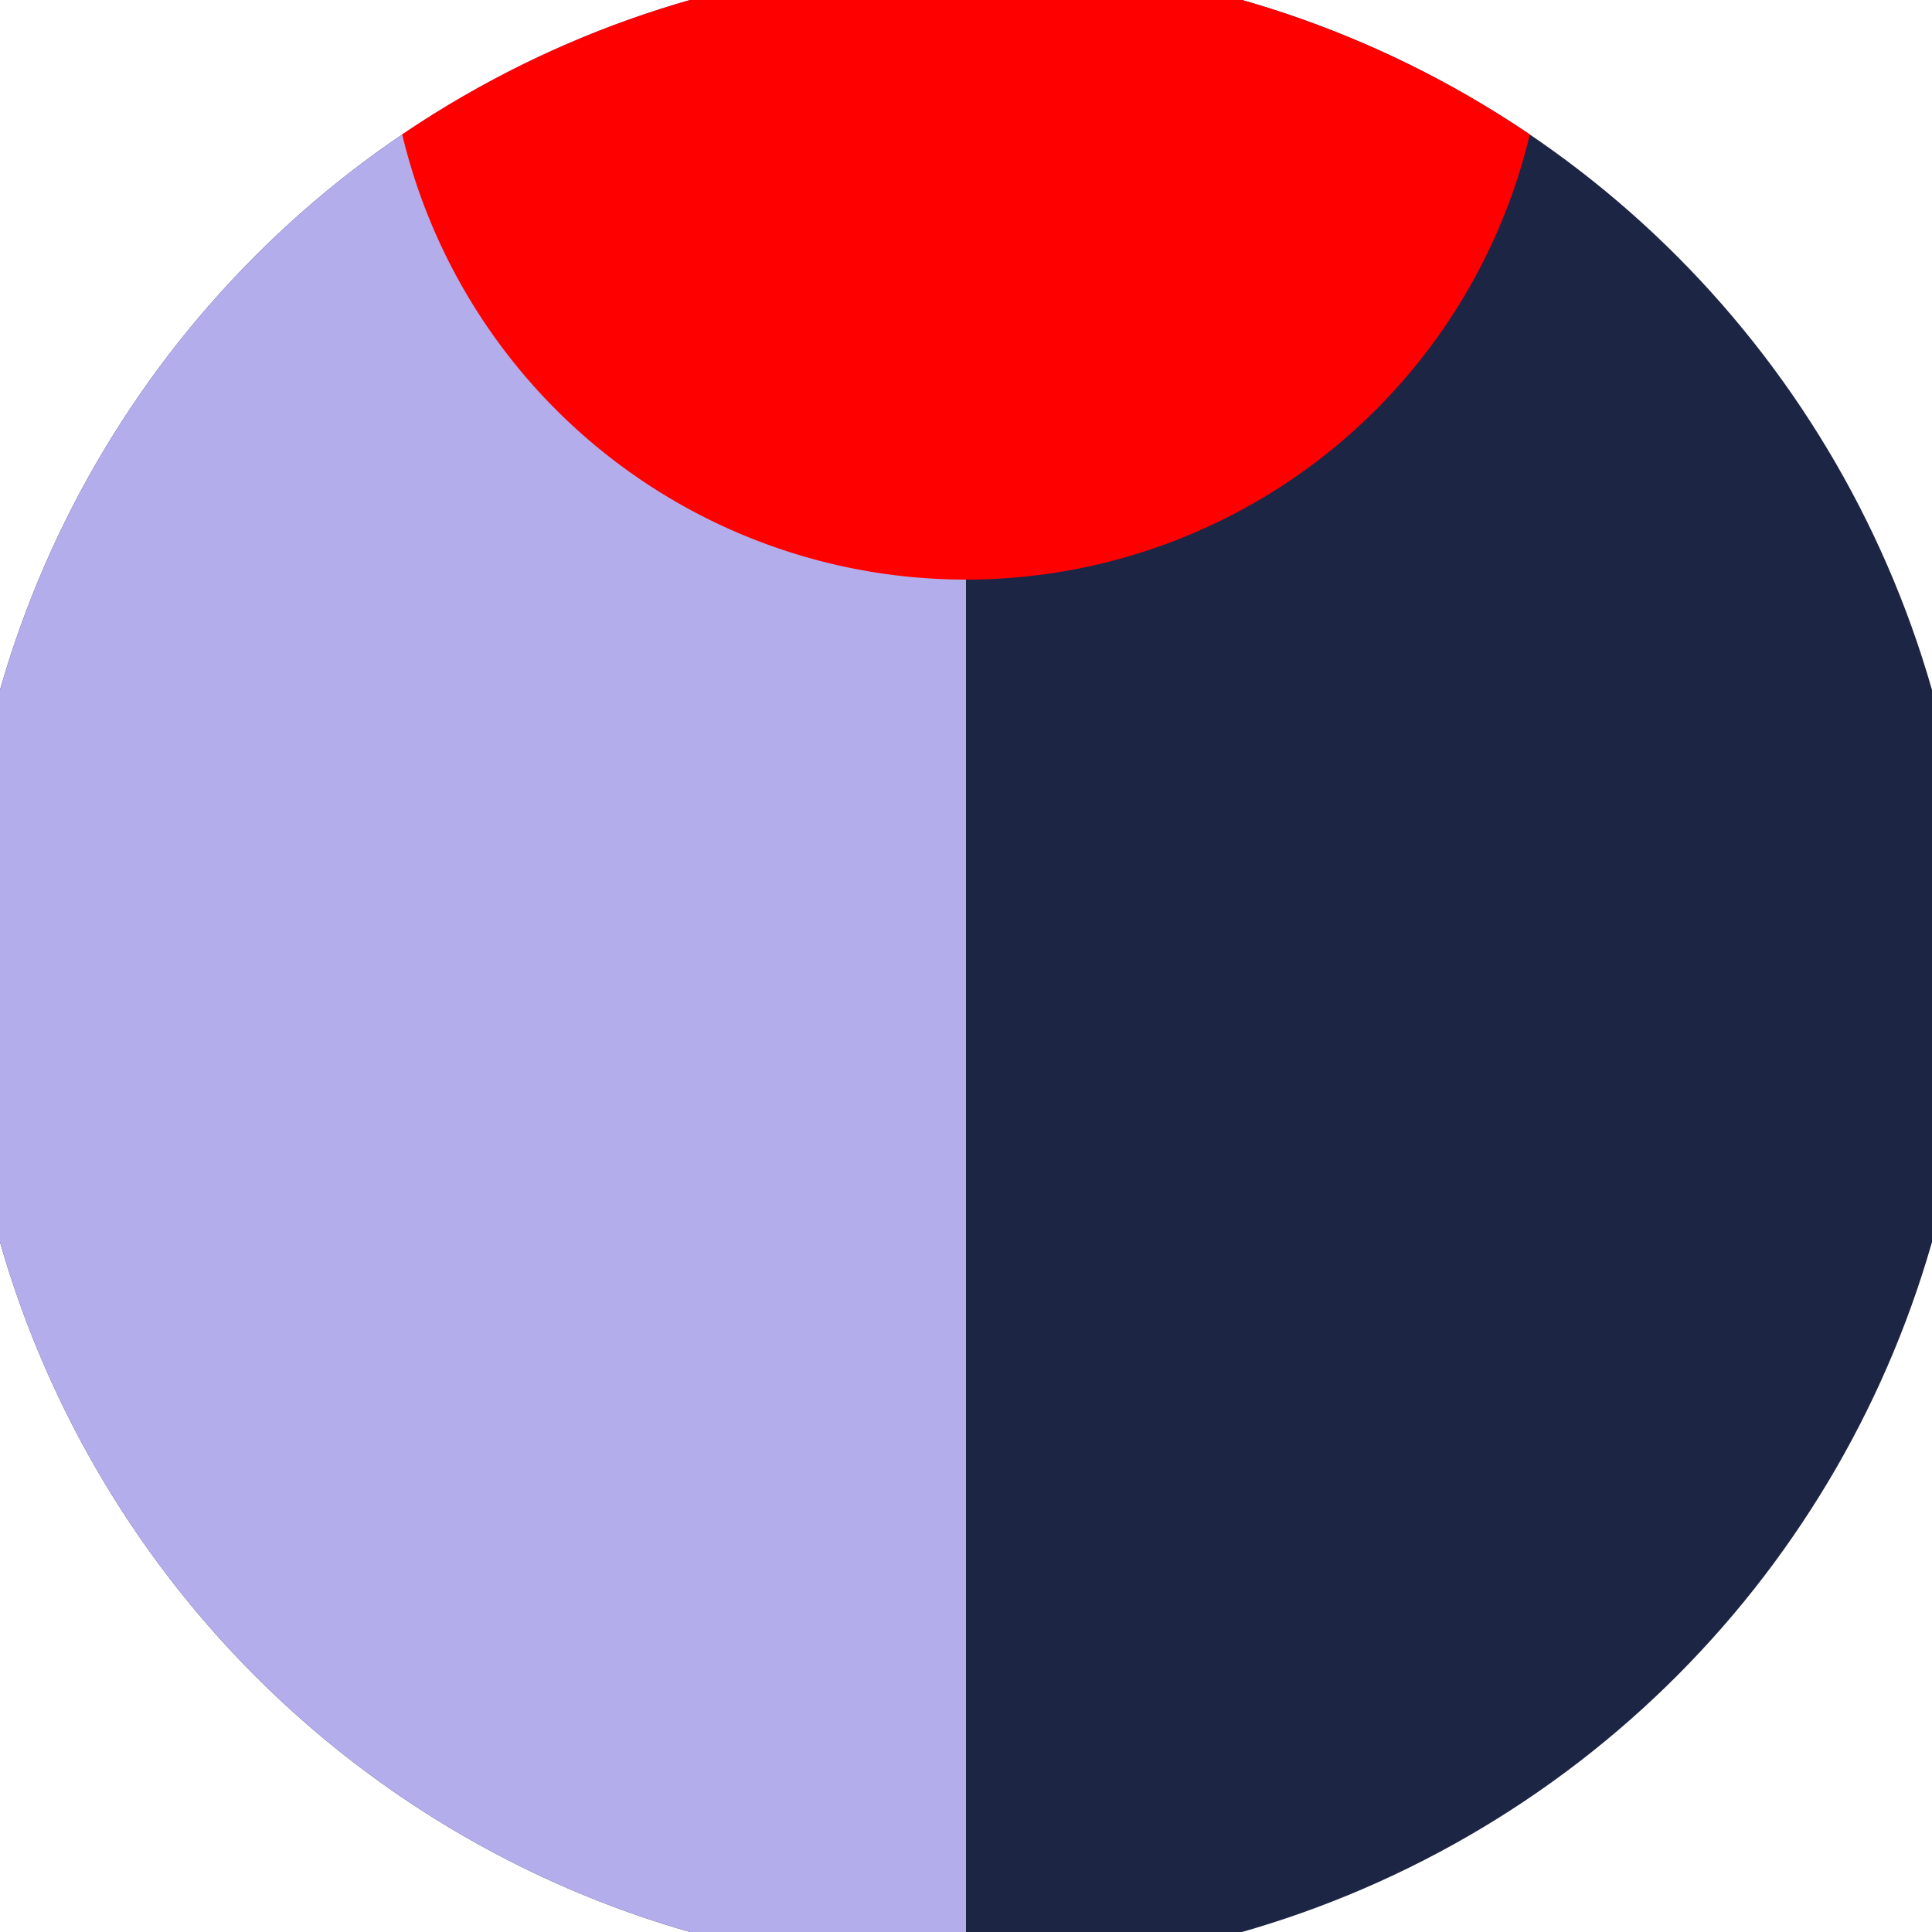
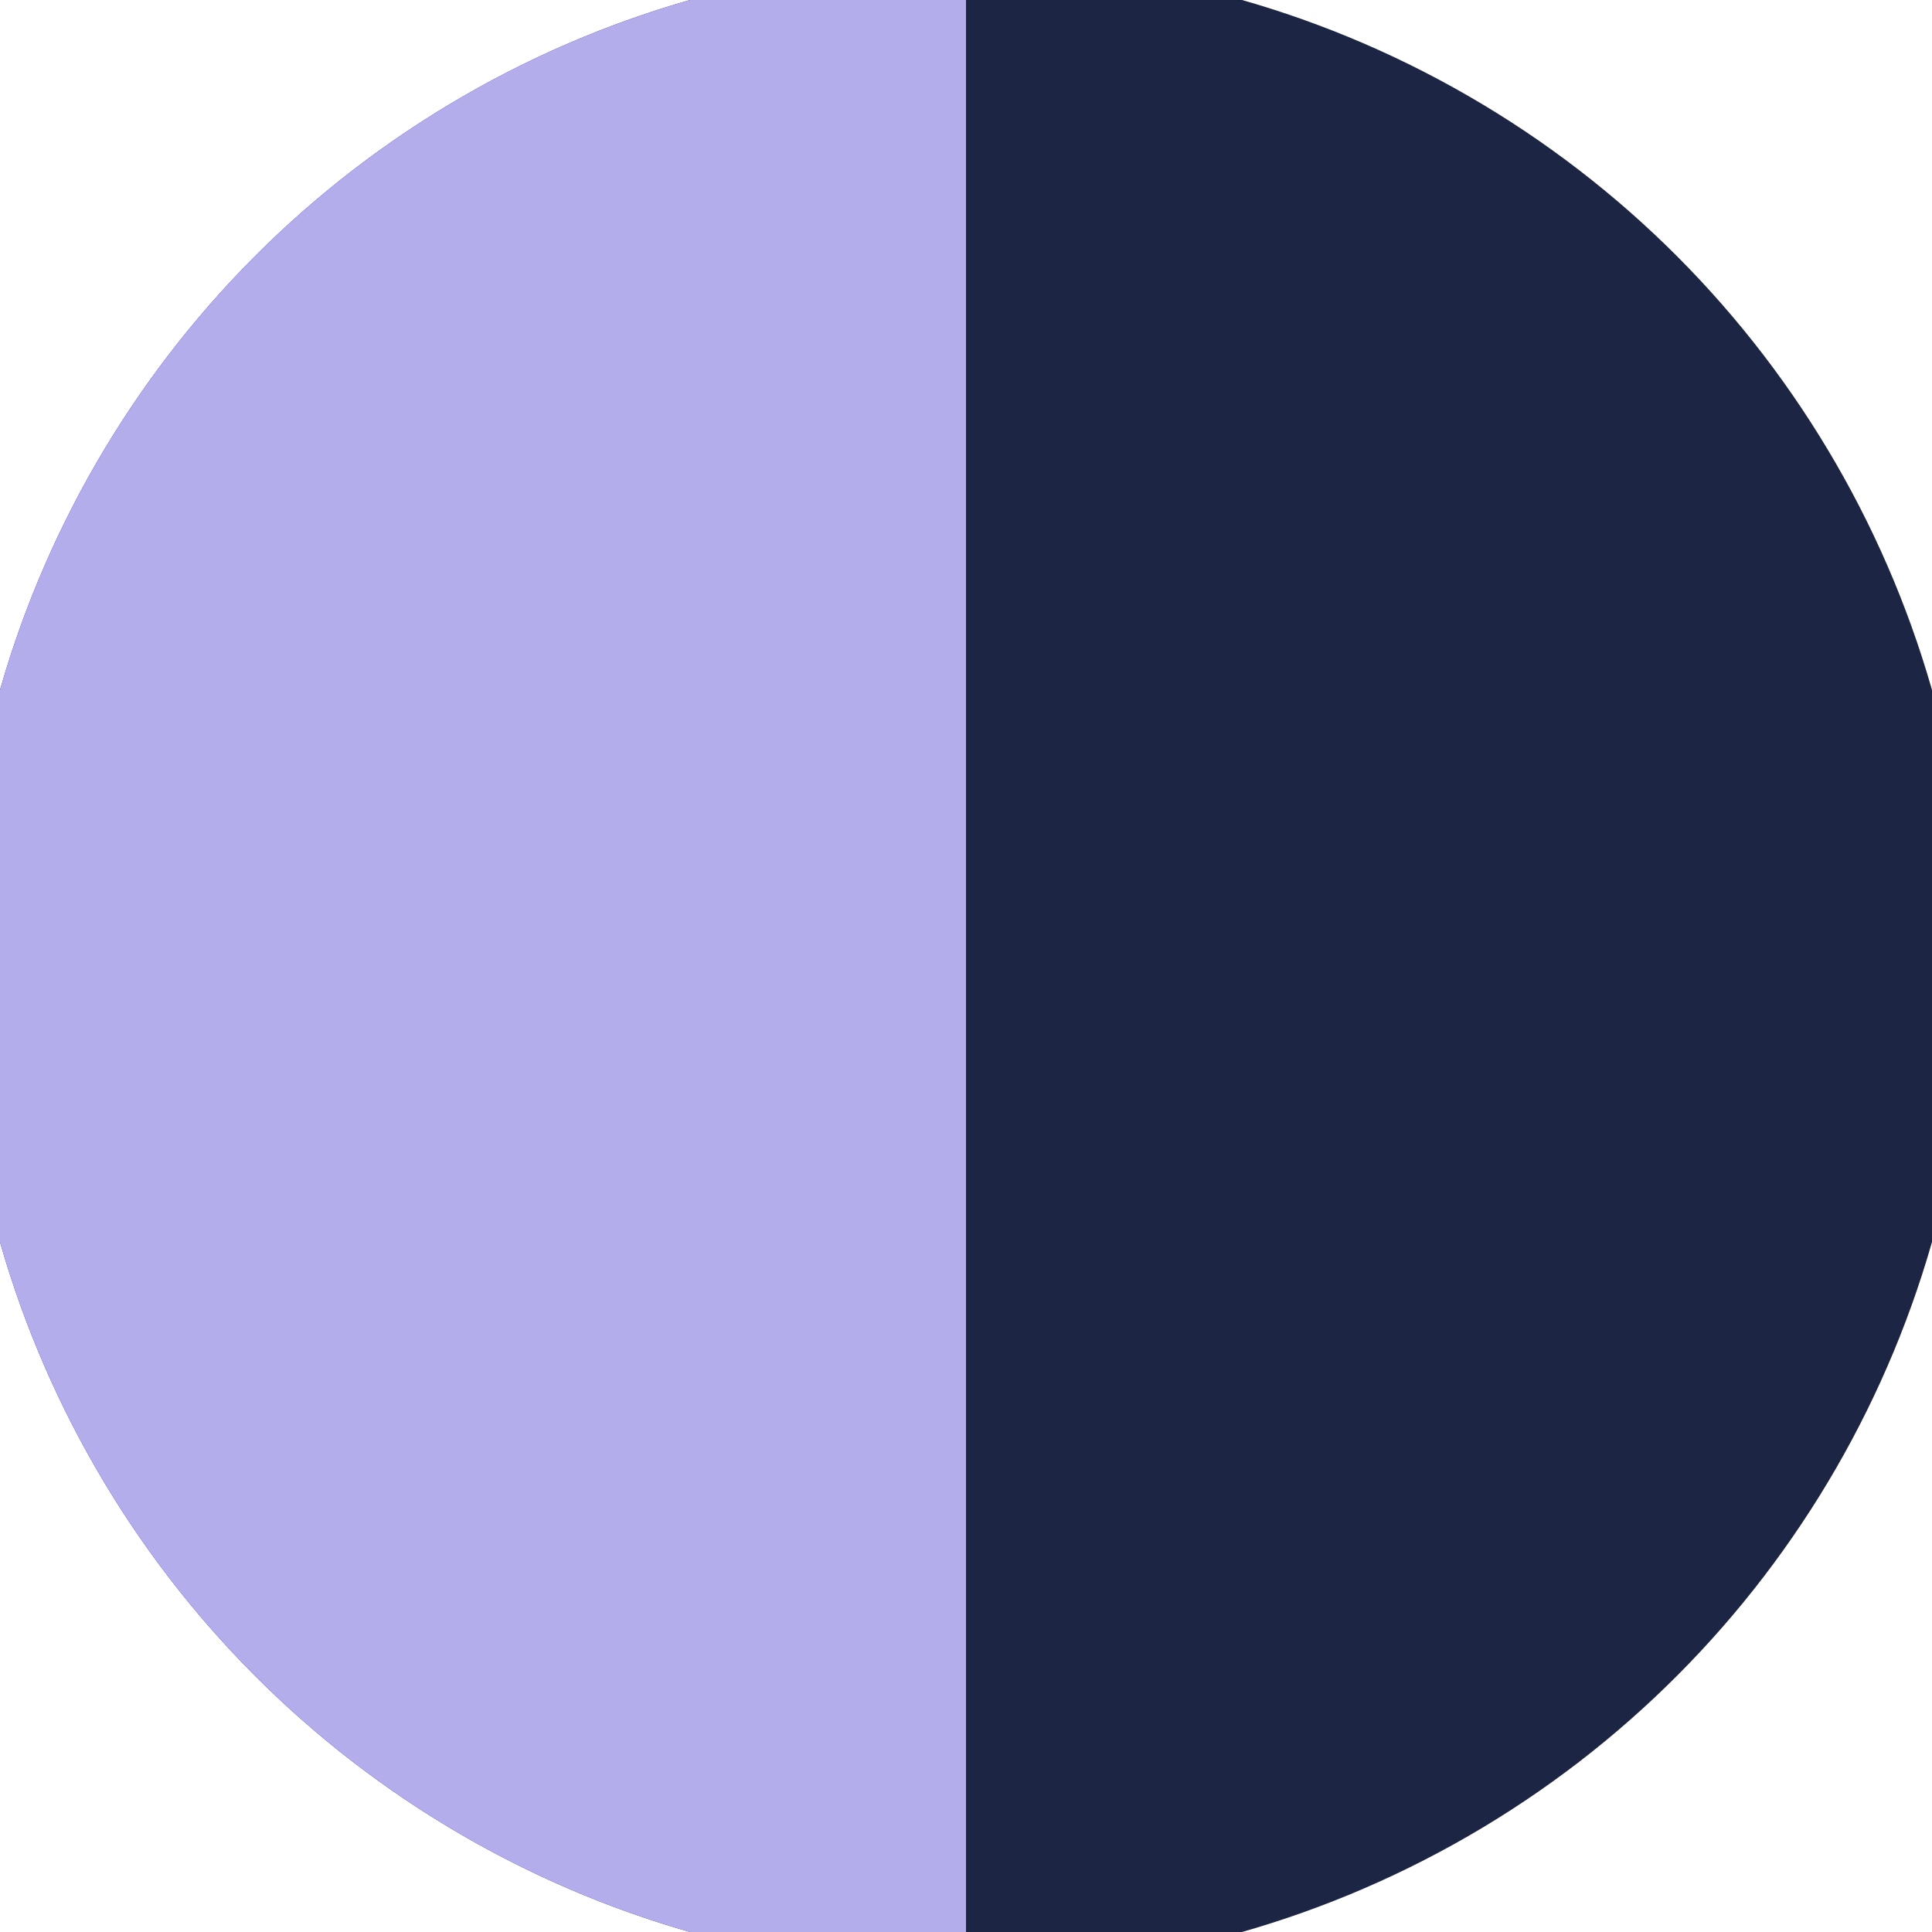
<svg xmlns="http://www.w3.org/2000/svg" width="128" height="128" viewBox="0 0 100 100" shape-rendering="geometricPrecision">
  <defs>
    <clipPath id="clip">
      <circle cx="50" cy="50" r="52" />
    </clipPath>
  </defs>
  <g transform="rotate(0 50 50)">
    <rect x="0" y="0" width="100" height="100" fill="#1d2545" clip-path="url(#clip)" />
    <path d="M 0 0 H 50 V 100 H 0 Z" fill="#b4adeb" clip-path="url(#clip)" />
-     <path d="M 20 0 A 30 30 0 0 0 80 0 V 0 H 20 Z" fill="#ff0000" clip-path="url(#clip)" />
  </g>
</svg>